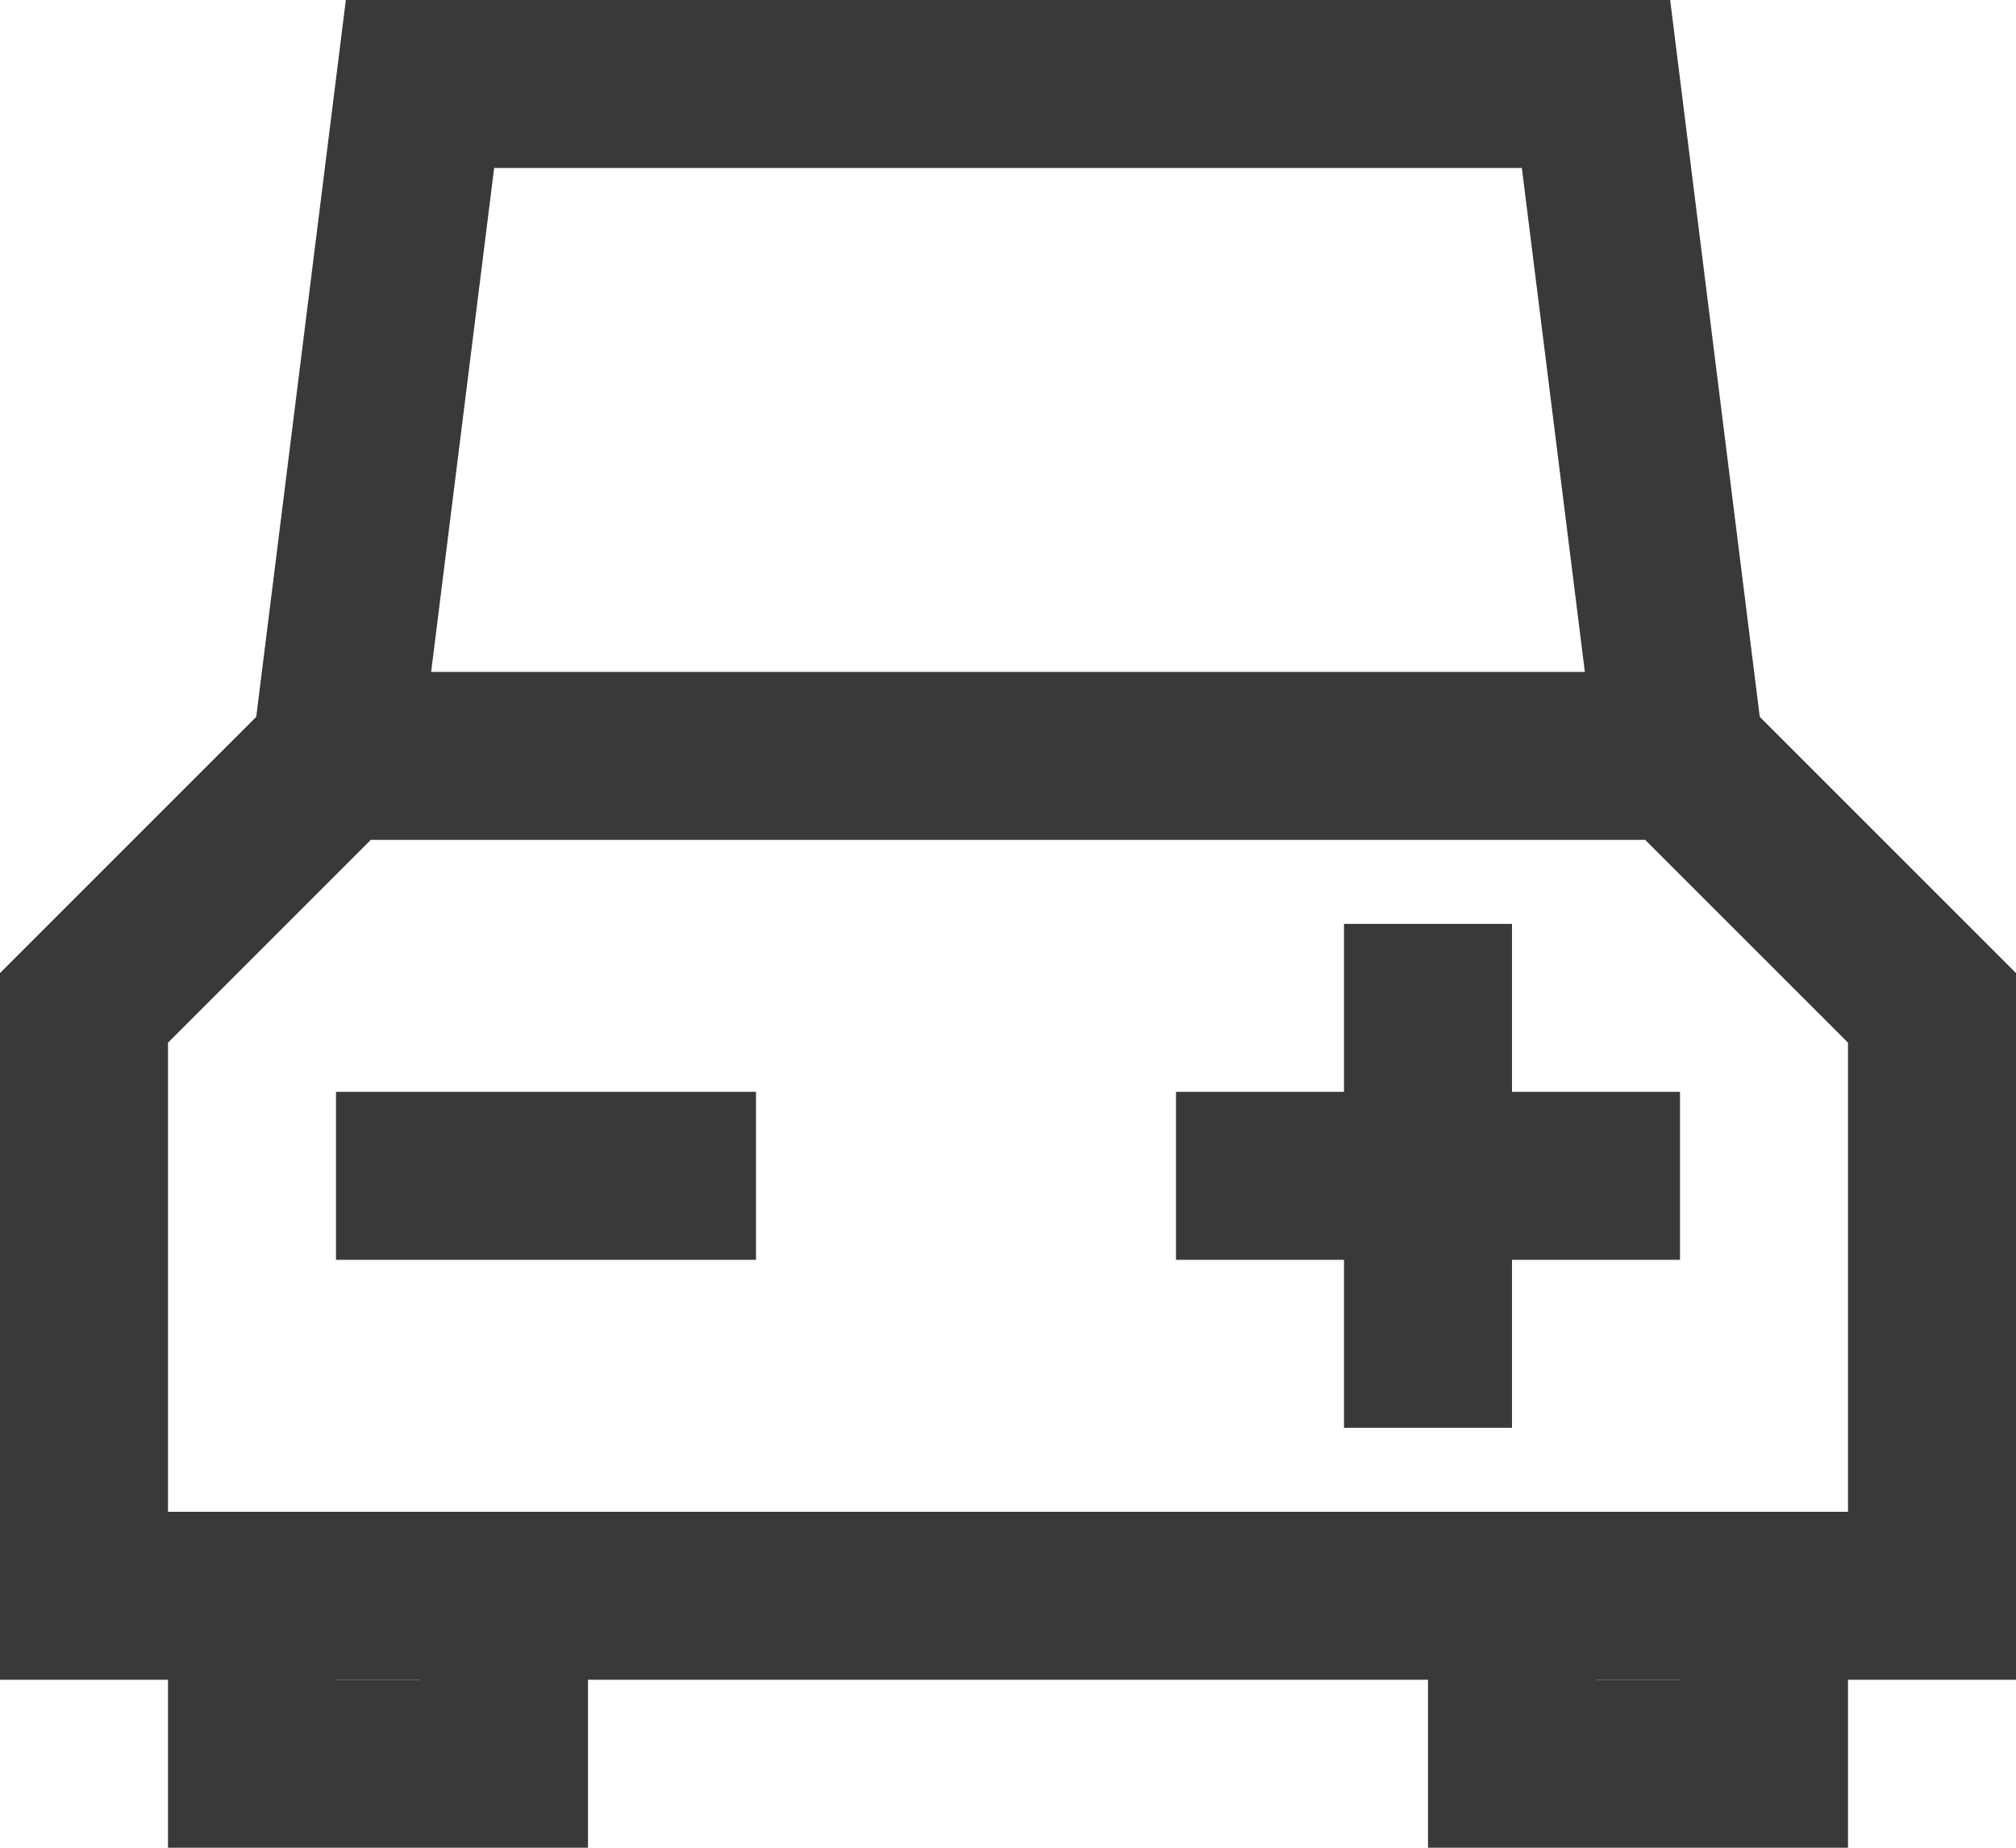
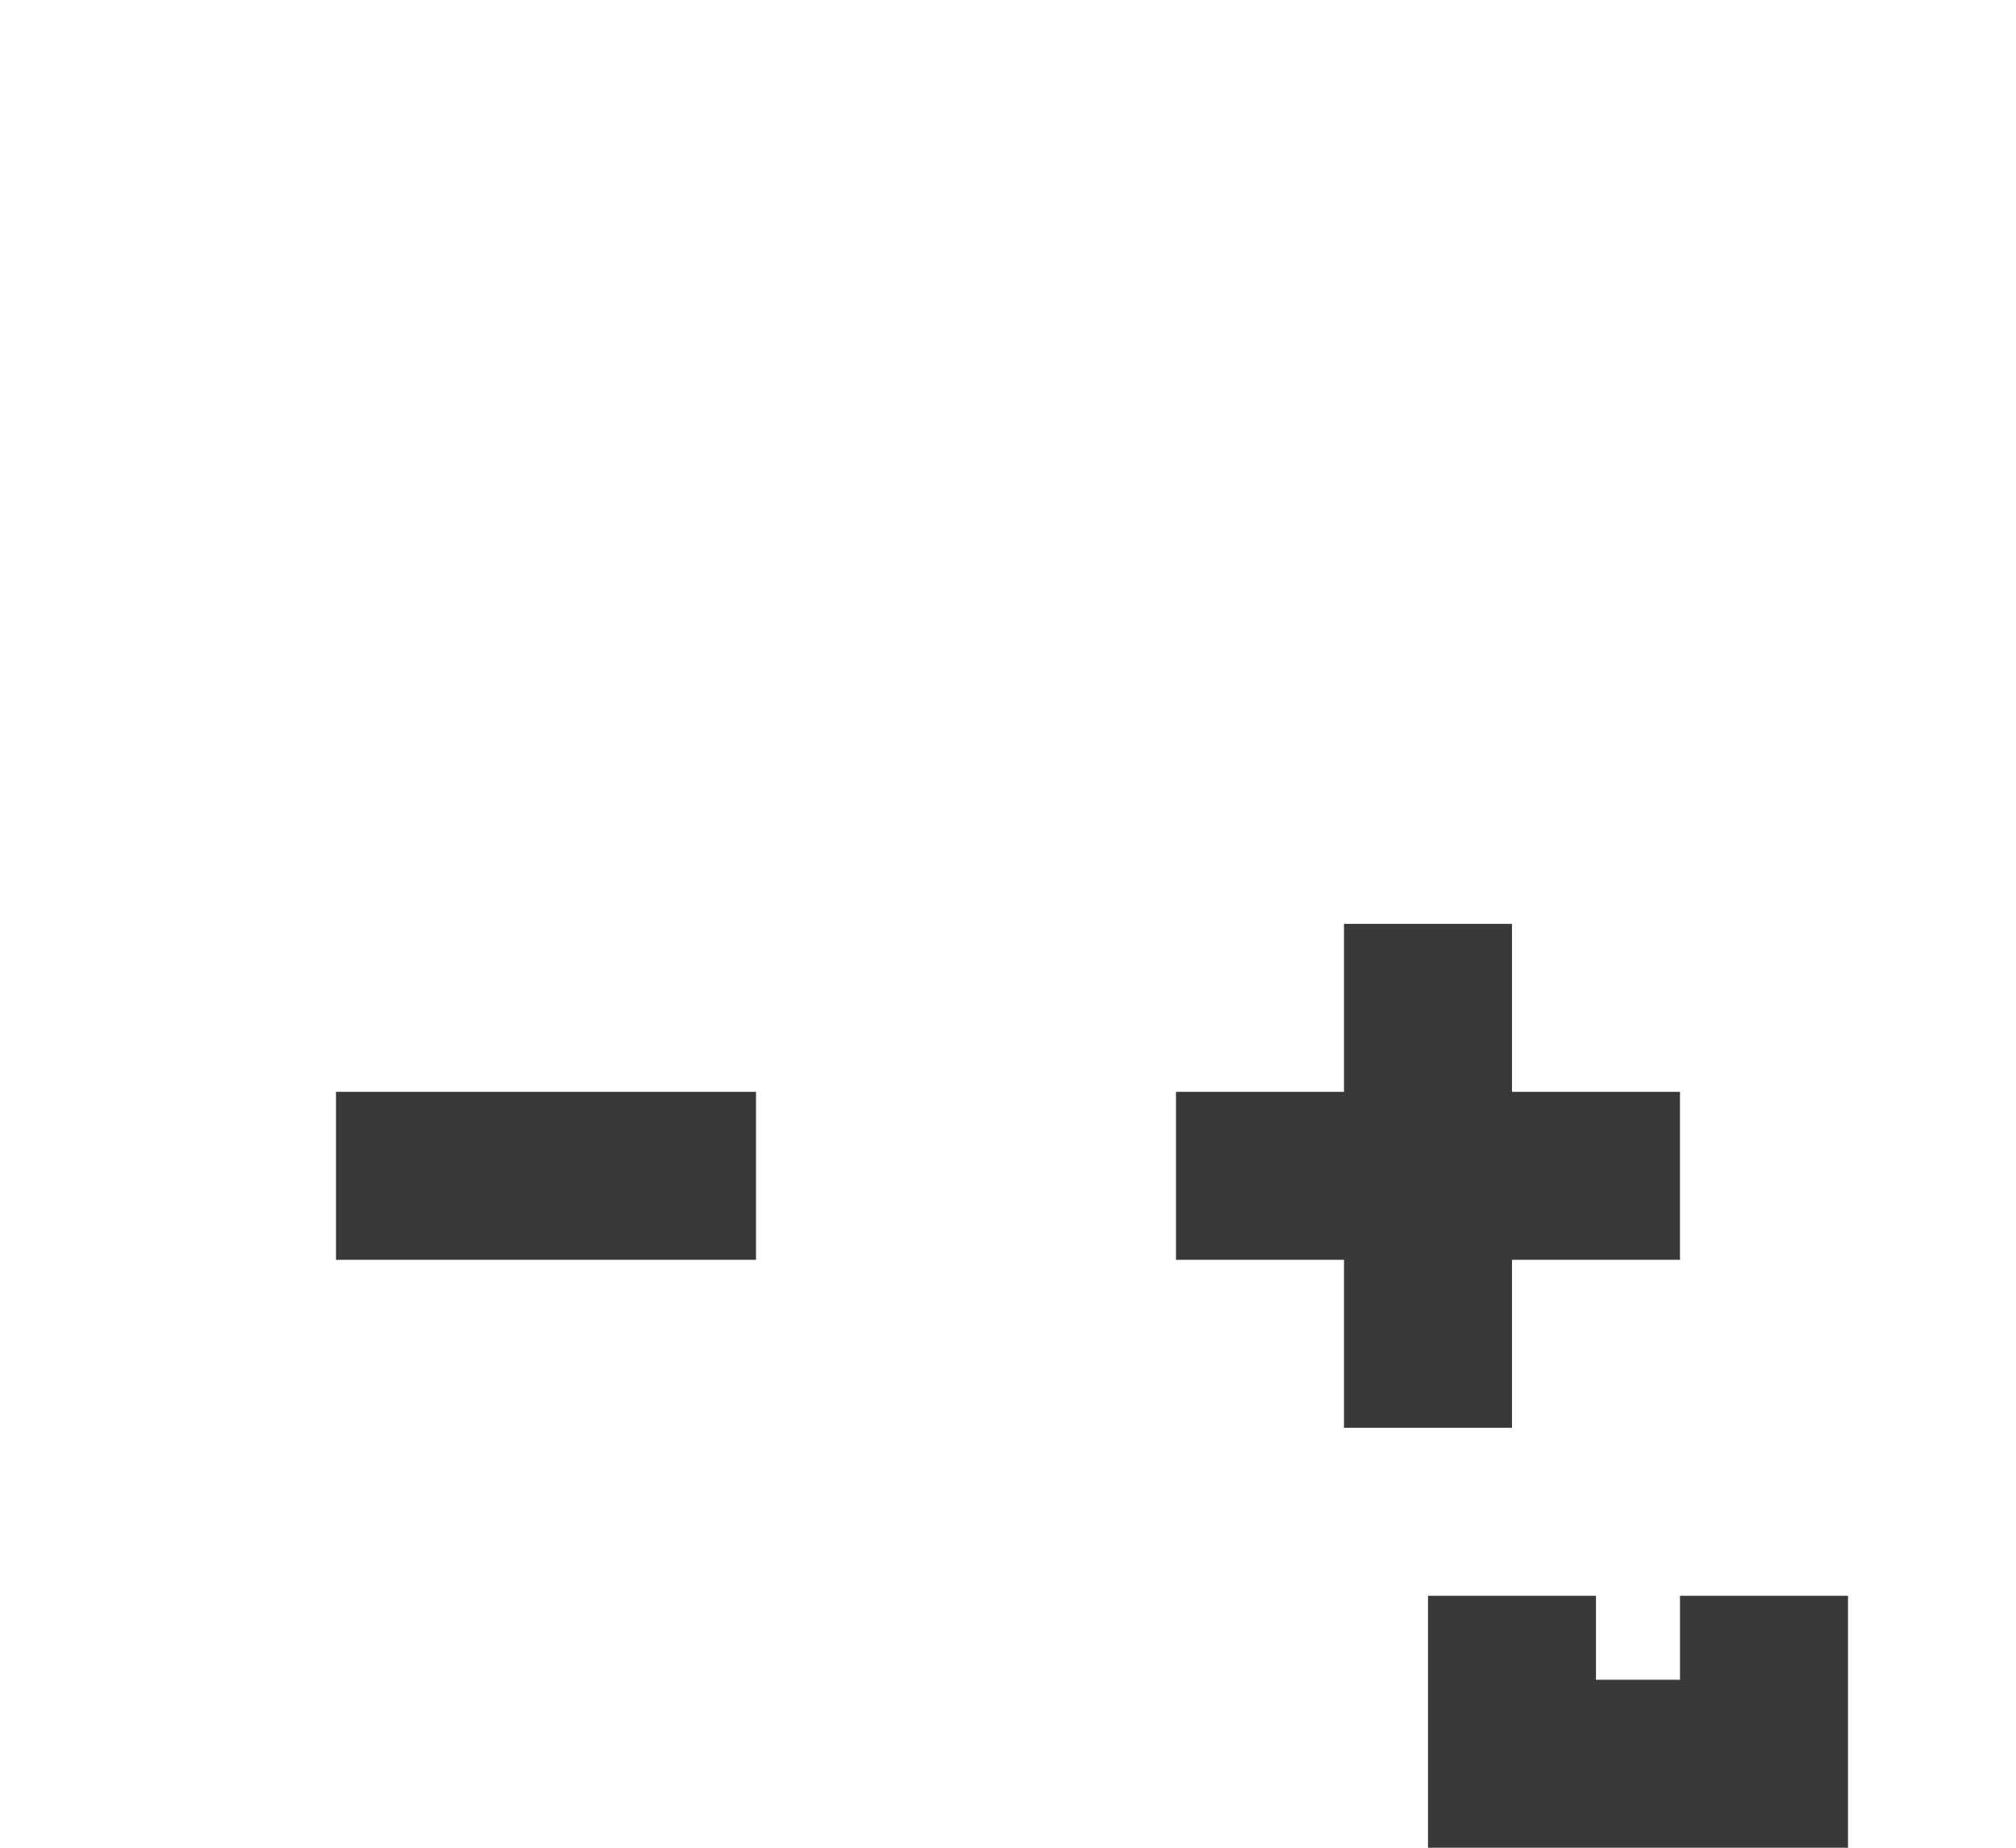
<svg xmlns="http://www.w3.org/2000/svg" width="24" height="22" viewBox="0 0 24 22">
  <defs>
    <style>.a,.b{fill:none;stroke:#393939;stroke-miterlimit:10;stroke-width:2px;}.a{stroke-linecap:square;}</style>
  </defs>
  <g transform="translate(0 -1)">
    <line class="a" x2="3" transform="translate(5 15)" />
    <line class="a" x2="4" transform="translate(15 15)" />
    <line class="a" y2="4" transform="translate(17 13)" />
-     <path class="b" d="M20,10,19,2H5L4,10" />
-     <path class="b" d="M6,20v2H3V20" />
    <path class="b" d="M21,20v2H18V20" />
-     <path class="a" d="M23,20H1V13l3-3H20l3,3Z" />
  </g>
</svg>